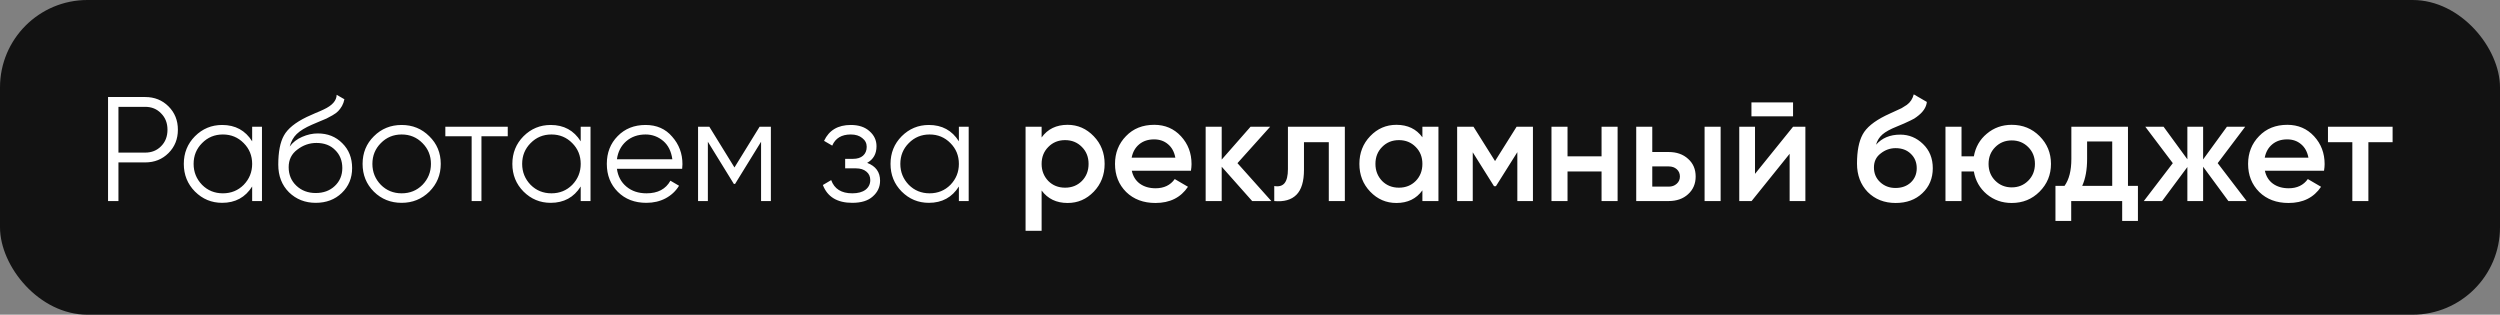
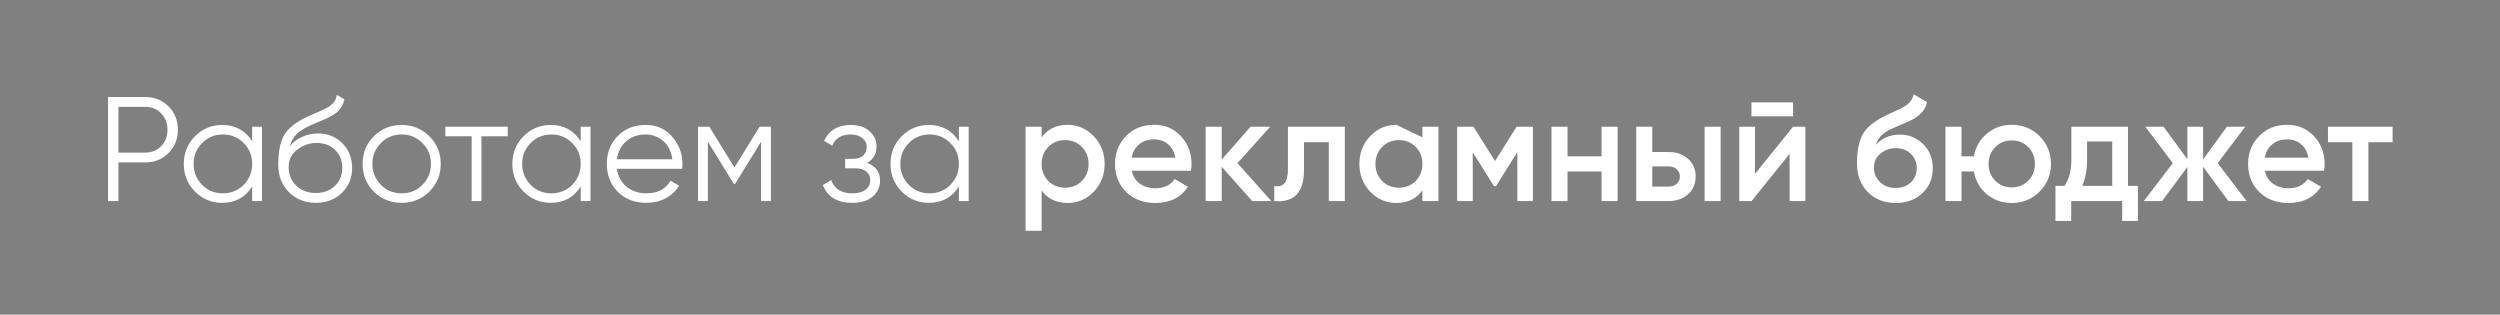
<svg xmlns="http://www.w3.org/2000/svg" width="286" height="36" viewBox="0 0 286 36" fill="none">
  <rect x="0" y="0" width="286" height="36" fill="#808080" stroke="none" />
-   <rect width="286" height="36" rx="10" fill="#121212" />
-   <path d="M12.36 11.1H16.61C17.675 11.1 18.565 11.457 19.279 12.171C19.993 12.885 20.35 13.775 20.35 14.84C20.35 15.905 19.993 16.795 19.279 17.509C18.565 18.223 17.675 18.58 16.61 18.58H13.55V23H12.36V11.1ZM13.55 17.458H16.61C17.347 17.458 17.953 17.214 18.429 16.727C18.916 16.24 19.16 15.611 19.16 14.84C19.16 14.081 18.916 13.457 18.429 12.97C17.953 12.471 17.347 12.222 16.61 12.222H13.55V17.458ZM28.847 16.166V14.5H29.969V23H28.847V21.334C28.065 22.581 26.92 23.204 25.413 23.204C24.2 23.204 23.163 22.773 22.302 21.912C21.452 21.051 21.027 19.997 21.027 18.75C21.027 17.503 21.452 16.449 22.302 15.588C23.163 14.727 24.2 14.296 25.413 14.296C26.92 14.296 28.065 14.919 28.847 16.166ZM23.118 21.147C23.764 21.793 24.557 22.116 25.498 22.116C26.438 22.116 27.232 21.793 27.878 21.147C28.524 20.478 28.847 19.679 28.847 18.75C28.847 17.809 28.524 17.016 27.878 16.37C27.232 15.713 26.438 15.384 25.498 15.384C24.557 15.384 23.764 15.713 23.118 16.37C22.472 17.016 22.149 17.809 22.149 18.75C22.149 19.679 22.472 20.478 23.118 21.147ZM36.118 23.204C34.906 23.204 33.886 22.802 33.058 21.997C32.242 21.181 31.834 20.127 31.834 18.835C31.834 17.384 32.05 16.274 32.48 15.503C32.911 14.721 33.784 14.013 35.098 13.378C35.518 13.185 35.846 13.038 36.084 12.936C36.481 12.777 36.793 12.641 37.019 12.528C38.005 12.075 38.504 11.514 38.515 10.845L39.399 11.355C39.343 11.638 39.252 11.893 39.127 12.12C38.98 12.369 38.833 12.568 38.685 12.715C38.549 12.862 38.334 13.021 38.039 13.191C37.847 13.304 37.614 13.429 37.342 13.565L36.492 13.922L35.693 14.262C34.911 14.602 34.328 14.959 33.942 15.333C33.568 15.696 33.302 16.172 33.143 16.761C33.506 16.274 33.982 15.905 34.571 15.656C35.161 15.395 35.756 15.265 36.356 15.265C37.49 15.265 38.425 15.639 39.161 16.387C39.909 17.124 40.283 18.07 40.283 19.226C40.283 20.371 39.887 21.323 39.093 22.082C38.311 22.83 37.32 23.204 36.118 23.204ZM33.908 21.249C34.498 21.804 35.234 22.082 36.118 22.082C37.002 22.082 37.728 21.816 38.294 21.283C38.872 20.739 39.161 20.053 39.161 19.226C39.161 18.387 38.889 17.702 38.345 17.169C37.813 16.625 37.099 16.353 36.203 16.353C35.399 16.353 34.668 16.608 34.01 17.118C33.353 17.605 33.024 18.274 33.024 19.124C33.024 19.985 33.319 20.694 33.908 21.249ZM49.113 21.929C48.24 22.779 47.186 23.204 45.951 23.204C44.693 23.204 43.633 22.779 42.772 21.929C41.91 21.068 41.48 20.008 41.48 18.75C41.48 17.492 41.91 16.438 42.772 15.588C43.633 14.727 44.693 14.296 45.951 14.296C47.197 14.296 48.252 14.727 49.113 15.588C49.986 16.438 50.422 17.492 50.422 18.75C50.422 19.997 49.986 21.056 49.113 21.929ZM43.571 21.147C44.217 21.793 45.01 22.116 45.951 22.116C46.892 22.116 47.685 21.793 48.331 21.147C48.977 20.478 49.3 19.679 49.3 18.75C49.3 17.809 48.977 17.016 48.331 16.37C47.685 15.713 46.892 15.384 45.951 15.384C45.01 15.384 44.217 15.713 43.571 16.37C42.925 17.016 42.602 17.809 42.602 18.75C42.602 19.679 42.925 20.478 43.571 21.147ZM50.947 14.5H58.087V15.588H55.078V23H53.956V15.588H50.947V14.5ZM66.433 16.166V14.5H67.555V23H66.433V21.334C65.651 22.581 64.506 23.204 62.999 23.204C61.786 23.204 60.749 22.773 59.888 21.912C59.038 21.051 58.613 19.997 58.613 18.75C58.613 17.503 59.038 16.449 59.888 15.588C60.749 14.727 61.786 14.296 62.999 14.296C64.506 14.296 65.651 14.919 66.433 16.166ZM60.704 21.147C61.35 21.793 62.143 22.116 63.084 22.116C64.024 22.116 64.818 21.793 65.464 21.147C66.11 20.478 66.433 19.679 66.433 18.75C66.433 17.809 66.11 17.016 65.464 16.37C64.818 15.713 64.024 15.384 63.084 15.384C62.143 15.384 61.35 15.713 60.704 16.37C60.058 17.016 59.735 17.809 59.735 18.75C59.735 19.679 60.058 20.478 60.704 21.147ZM73.857 14.296C75.127 14.296 76.141 14.744 76.9 15.639C77.682 16.523 78.073 17.571 78.073 18.784C78.073 18.841 78.062 19.016 78.039 19.311H70.576C70.69 20.161 71.052 20.841 71.664 21.351C72.276 21.861 73.041 22.116 73.959 22.116C75.251 22.116 76.164 21.634 76.696 20.671L77.682 21.249C77.308 21.861 76.793 22.343 76.135 22.694C75.489 23.034 74.758 23.204 73.942 23.204C72.605 23.204 71.517 22.785 70.678 21.946C69.84 21.107 69.42 20.042 69.42 18.75C69.42 17.469 69.834 16.41 70.661 15.571C71.489 14.721 72.554 14.296 73.857 14.296ZM73.857 15.384C72.973 15.384 72.231 15.645 71.63 16.166C71.041 16.687 70.69 17.373 70.576 18.223H76.917C76.793 17.316 76.447 16.619 75.88 16.132C75.291 15.633 74.617 15.384 73.857 15.384ZM86.896 14.5H88.188V23H87.066V16.217L84.091 21.045H83.955L80.98 16.217V23H79.858V14.5H81.15L84.023 19.158L86.896 14.5ZM99.202 18.631C100.188 19.005 100.681 19.685 100.681 20.671C100.681 21.385 100.403 21.986 99.848 22.473C99.315 22.96 98.533 23.204 97.502 23.204C95.779 23.204 94.657 22.524 94.136 21.164L95.088 20.603C95.451 21.612 96.255 22.116 97.502 22.116C98.148 22.116 98.652 21.98 99.015 21.708C99.378 21.425 99.559 21.056 99.559 20.603C99.559 20.195 99.412 19.872 99.117 19.634C98.822 19.385 98.426 19.26 97.927 19.26H96.686V18.172H97.587C98.074 18.172 98.454 18.053 98.726 17.815C99.009 17.566 99.151 17.226 99.151 16.795C99.151 16.387 98.981 16.053 98.641 15.792C98.312 15.52 97.876 15.384 97.332 15.384C96.278 15.384 95.57 15.809 95.207 16.659L94.272 16.115C94.839 14.902 95.859 14.296 97.332 14.296C98.239 14.296 98.953 14.534 99.474 15.01C100.007 15.475 100.273 16.047 100.273 16.727C100.273 17.6 99.916 18.234 99.202 18.631ZM109.696 16.166V14.5H110.818V23H109.696V21.334C108.914 22.581 107.77 23.204 106.262 23.204C105.05 23.204 104.013 22.773 103.151 21.912C102.301 21.051 101.876 19.997 101.876 18.75C101.876 17.503 102.301 16.449 103.151 15.588C104.013 14.727 105.05 14.296 106.262 14.296C107.77 14.296 108.914 14.919 109.696 16.166ZM103.967 21.147C104.613 21.793 105.407 22.116 106.347 22.116C107.288 22.116 108.081 21.793 108.727 21.147C109.373 20.478 109.696 19.679 109.696 18.75C109.696 17.809 109.373 17.016 108.727 16.37C108.081 15.713 107.288 15.384 106.347 15.384C105.407 15.384 104.613 15.713 103.967 16.37C103.321 17.016 102.998 17.809 102.998 18.75C102.998 19.679 103.321 20.478 103.967 21.147ZM122.136 14.279C123.292 14.279 124.289 14.715 125.128 15.588C125.955 16.449 126.369 17.503 126.369 18.75C126.369 20.008 125.955 21.068 125.128 21.929C124.301 22.79 123.303 23.221 122.136 23.221C120.855 23.221 119.864 22.745 119.161 21.793V26.4H117.325V14.5H119.161V15.724C119.852 14.761 120.844 14.279 122.136 14.279ZM119.926 20.705C120.436 21.215 121.076 21.47 121.847 21.47C122.618 21.47 123.258 21.215 123.768 20.705C124.278 20.184 124.533 19.532 124.533 18.75C124.533 17.968 124.278 17.322 123.768 16.812C123.258 16.291 122.618 16.03 121.847 16.03C121.076 16.03 120.436 16.291 119.926 16.812C119.416 17.322 119.161 17.968 119.161 18.75C119.161 19.521 119.416 20.172 119.926 20.705ZM136.244 19.532H129.478C129.614 20.167 129.92 20.66 130.396 21.011C130.883 21.362 131.484 21.538 132.198 21.538C133.161 21.538 133.892 21.187 134.391 20.484L135.904 21.368C135.077 22.603 133.836 23.221 132.181 23.221C130.81 23.221 129.693 22.802 128.832 21.963C127.982 21.113 127.557 20.042 127.557 18.75C127.557 17.492 127.976 16.432 128.815 15.571C129.642 14.71 130.719 14.279 132.045 14.279C133.28 14.279 134.3 14.715 135.105 15.588C135.91 16.461 136.312 17.52 136.312 18.767C136.312 18.994 136.289 19.249 136.244 19.532ZM129.461 18.036H134.459C134.334 17.367 134.051 16.852 133.609 16.489C133.178 16.126 132.651 15.945 132.028 15.945C131.348 15.945 130.781 16.132 130.328 16.506C129.875 16.88 129.586 17.39 129.461 18.036ZM141.565 18.665L145.441 23H143.248L139.763 19.073V23H137.927V14.5H139.763V18.257L143.061 14.5H145.305L141.565 18.665ZM147.339 14.5H153.85V23H152.014V16.268H149.175V19.43C149.175 20.756 148.886 21.708 148.308 22.286C147.73 22.864 146.886 23.102 145.775 23V21.283C146.297 21.374 146.688 21.266 146.948 20.96C147.209 20.643 147.339 20.104 147.339 19.345V14.5ZM162.722 15.707V14.5H164.558V23H162.722V21.776C162.031 22.739 161.039 23.221 159.747 23.221C158.58 23.221 157.582 22.79 156.755 21.929C155.928 21.068 155.514 20.008 155.514 18.75C155.514 17.492 155.928 16.432 156.755 15.571C157.582 14.71 158.58 14.279 159.747 14.279C161.039 14.279 162.031 14.755 162.722 15.707ZM158.115 20.705C158.625 21.215 159.265 21.47 160.036 21.47C160.807 21.47 161.447 21.215 161.957 20.705C162.467 20.184 162.722 19.532 162.722 18.75C162.722 17.968 162.467 17.322 161.957 16.812C161.447 16.291 160.807 16.03 160.036 16.03C159.265 16.03 158.625 16.291 158.115 16.812C157.605 17.322 157.35 17.968 157.35 18.75C157.35 19.521 157.605 20.172 158.115 20.705ZM173.498 14.5H175.368V23H173.583V17.407L171.135 21.3H170.914L168.483 17.424V23H166.698V14.5H168.568L171.033 18.427L173.498 14.5ZM183.218 17.883V14.5H185.054V23H183.218V19.617H179.325V23H177.489V14.5H179.325V17.883H183.218ZM189.02 17.39H190.89C191.808 17.39 192.551 17.651 193.117 18.172C193.695 18.682 193.984 19.356 193.984 20.195C193.984 21.022 193.695 21.697 193.117 22.218C192.551 22.739 191.808 23 190.89 23H187.184V14.5H189.02V17.39ZM195.004 23V14.5H196.84V23H195.004ZM189.02 21.351H190.907C191.27 21.351 191.57 21.243 191.808 21.028C192.058 20.813 192.182 20.535 192.182 20.195C192.182 19.855 192.063 19.577 191.825 19.362C191.587 19.147 191.281 19.039 190.907 19.039H189.02V21.351ZM205.125 13.31H200.365V11.712H205.125V13.31ZM200.773 19.889L205.125 14.5H206.536V23H204.734V17.594L200.382 23H198.971V14.5H200.773V19.889ZM216.861 23.221C215.569 23.221 214.503 22.802 213.665 21.963C212.849 21.113 212.441 20.031 212.441 18.716C212.441 17.288 212.656 16.177 213.087 15.384C213.506 14.602 214.379 13.882 215.705 13.225C215.75 13.202 215.824 13.168 215.926 13.123C216.039 13.066 216.158 13.01 216.283 12.953C216.407 12.896 216.532 12.84 216.657 12.783C217.133 12.568 217.427 12.432 217.541 12.375C217.609 12.341 217.807 12.216 218.136 12.001C218.532 11.718 218.799 11.315 218.935 10.794L220.431 11.661C220.374 12.284 219.983 12.857 219.258 13.378C219.133 13.491 218.901 13.627 218.561 13.786L217.83 14.126L216.98 14.483C216.243 14.778 215.699 15.078 215.348 15.384C214.996 15.69 214.753 16.081 214.617 16.557C215.297 15.786 216.22 15.401 217.388 15.401C218.385 15.401 219.252 15.758 219.989 16.472C220.737 17.186 221.111 18.11 221.111 19.243C221.111 20.399 220.714 21.351 219.921 22.099C219.139 22.847 218.119 23.221 216.861 23.221ZM216.844 21.504C217.558 21.504 218.141 21.294 218.595 20.875C219.048 20.444 219.275 19.9 219.275 19.243C219.275 18.574 219.048 18.025 218.595 17.594C218.153 17.163 217.575 16.948 216.861 16.948C216.226 16.948 215.654 17.152 215.144 17.56C214.634 17.945 214.379 18.478 214.379 19.158C214.379 19.838 214.617 20.399 215.093 20.841C215.569 21.283 216.152 21.504 216.844 21.504ZM230.144 14.279C231.402 14.279 232.462 14.71 233.323 15.571C234.196 16.444 234.632 17.503 234.632 18.75C234.632 19.997 234.196 21.056 233.323 21.929C232.462 22.79 231.402 23.221 230.144 23.221C229.045 23.221 228.093 22.887 227.288 22.218C226.484 21.538 225.991 20.671 225.809 19.617H224.398V23H222.562V14.5H224.398V17.883H225.809C226.002 16.818 226.495 15.956 227.288 15.299C228.093 14.619 229.045 14.279 230.144 14.279ZM227.492 18.75C227.492 19.521 227.747 20.161 228.257 20.671C228.767 21.181 229.396 21.436 230.144 21.436C230.892 21.436 231.521 21.181 232.031 20.671C232.541 20.161 232.796 19.521 232.796 18.75C232.796 17.979 232.541 17.339 232.031 16.829C231.521 16.319 230.892 16.064 230.144 16.064C229.396 16.064 228.767 16.319 228.257 16.829C227.747 17.339 227.492 17.979 227.492 18.75ZM243.44 14.5V21.266H244.579V25.278H242.777V23H236.946V25.278H235.144V21.266H236.181C236.702 20.541 236.963 19.515 236.963 18.189V14.5H243.44ZM238.204 21.266H241.638V16.183H238.765V18.189C238.765 19.413 238.578 20.439 238.204 21.266ZM253.703 18.665L257.018 23H254.927L252.037 19.073V23H250.235V19.107L247.345 23H245.254L248.569 18.665L245.424 14.5H247.515L250.235 18.223V14.5H252.037V18.24L254.757 14.5H256.848L253.703 18.665ZM265.869 19.532H259.103C259.239 20.167 259.545 20.66 260.021 21.011C260.508 21.362 261.109 21.538 261.823 21.538C262.786 21.538 263.517 21.187 264.016 20.484L265.529 21.368C264.702 22.603 263.461 23.221 261.806 23.221C260.435 23.221 259.318 22.802 258.457 21.963C257.607 21.113 257.182 20.042 257.182 18.75C257.182 17.492 257.601 16.432 258.44 15.571C259.267 14.71 260.344 14.279 261.67 14.279C262.905 14.279 263.925 14.715 264.73 15.588C265.535 16.461 265.937 17.52 265.937 18.767C265.937 18.994 265.914 19.249 265.869 19.532ZM259.086 18.036H264.084C263.959 17.367 263.676 16.852 263.234 16.489C262.803 16.126 262.276 15.945 261.653 15.945C260.973 15.945 260.406 16.132 259.953 16.506C259.5 16.88 259.211 17.39 259.086 18.036ZM266.319 14.5H273.714V16.268H270.943V23H269.107V16.268H266.319V14.5Z" fill="white" />
+   <path d="M12.36 11.1H16.61C17.675 11.1 18.565 11.457 19.279 12.171C19.993 12.885 20.35 13.775 20.35 14.84C20.35 15.905 19.993 16.795 19.279 17.509C18.565 18.223 17.675 18.58 16.61 18.58H13.55V23H12.36V11.1ZM13.55 17.458H16.61C17.347 17.458 17.953 17.214 18.429 16.727C18.916 16.24 19.16 15.611 19.16 14.84C19.16 14.081 18.916 13.457 18.429 12.97C17.953 12.471 17.347 12.222 16.61 12.222H13.55V17.458ZM28.847 16.166V14.5H29.969V23H28.847V21.334C28.065 22.581 26.92 23.204 25.413 23.204C24.2 23.204 23.163 22.773 22.302 21.912C21.452 21.051 21.027 19.997 21.027 18.75C21.027 17.503 21.452 16.449 22.302 15.588C23.163 14.727 24.2 14.296 25.413 14.296C26.92 14.296 28.065 14.919 28.847 16.166ZM23.118 21.147C23.764 21.793 24.557 22.116 25.498 22.116C26.438 22.116 27.232 21.793 27.878 21.147C28.524 20.478 28.847 19.679 28.847 18.75C28.847 17.809 28.524 17.016 27.878 16.37C27.232 15.713 26.438 15.384 25.498 15.384C24.557 15.384 23.764 15.713 23.118 16.37C22.472 17.016 22.149 17.809 22.149 18.75C22.149 19.679 22.472 20.478 23.118 21.147ZM36.118 23.204C34.906 23.204 33.886 22.802 33.058 21.997C32.242 21.181 31.834 20.127 31.834 18.835C31.834 17.384 32.05 16.274 32.48 15.503C32.911 14.721 33.784 14.013 35.098 13.378C35.518 13.185 35.846 13.038 36.084 12.936C36.481 12.777 36.793 12.641 37.019 12.528C38.005 12.075 38.504 11.514 38.515 10.845L39.399 11.355C39.343 11.638 39.252 11.893 39.127 12.12C38.98 12.369 38.833 12.568 38.685 12.715C38.549 12.862 38.334 13.021 38.039 13.191C37.847 13.304 37.614 13.429 37.342 13.565L36.492 13.922L35.693 14.262C34.911 14.602 34.328 14.959 33.942 15.333C33.568 15.696 33.302 16.172 33.143 16.761C33.506 16.274 33.982 15.905 34.571 15.656C35.161 15.395 35.756 15.265 36.356 15.265C37.49 15.265 38.425 15.639 39.161 16.387C39.909 17.124 40.283 18.07 40.283 19.226C40.283 20.371 39.887 21.323 39.093 22.082C38.311 22.83 37.32 23.204 36.118 23.204ZM33.908 21.249C34.498 21.804 35.234 22.082 36.118 22.082C37.002 22.082 37.728 21.816 38.294 21.283C38.872 20.739 39.161 20.053 39.161 19.226C39.161 18.387 38.889 17.702 38.345 17.169C37.813 16.625 37.099 16.353 36.203 16.353C35.399 16.353 34.668 16.608 34.01 17.118C33.353 17.605 33.024 18.274 33.024 19.124C33.024 19.985 33.319 20.694 33.908 21.249ZM49.113 21.929C48.24 22.779 47.186 23.204 45.951 23.204C44.693 23.204 43.633 22.779 42.772 21.929C41.91 21.068 41.48 20.008 41.48 18.75C41.48 17.492 41.91 16.438 42.772 15.588C43.633 14.727 44.693 14.296 45.951 14.296C47.197 14.296 48.252 14.727 49.113 15.588C49.986 16.438 50.422 17.492 50.422 18.75C50.422 19.997 49.986 21.056 49.113 21.929ZM43.571 21.147C44.217 21.793 45.01 22.116 45.951 22.116C46.892 22.116 47.685 21.793 48.331 21.147C48.977 20.478 49.3 19.679 49.3 18.75C49.3 17.809 48.977 17.016 48.331 16.37C47.685 15.713 46.892 15.384 45.951 15.384C45.01 15.384 44.217 15.713 43.571 16.37C42.925 17.016 42.602 17.809 42.602 18.75C42.602 19.679 42.925 20.478 43.571 21.147ZM50.947 14.5H58.087V15.588H55.078V23H53.956V15.588H50.947V14.5ZM66.433 16.166V14.5H67.555V23H66.433V21.334C65.651 22.581 64.506 23.204 62.999 23.204C61.786 23.204 60.749 22.773 59.888 21.912C59.038 21.051 58.613 19.997 58.613 18.75C58.613 17.503 59.038 16.449 59.888 15.588C60.749 14.727 61.786 14.296 62.999 14.296C64.506 14.296 65.651 14.919 66.433 16.166ZM60.704 21.147C61.35 21.793 62.143 22.116 63.084 22.116C64.024 22.116 64.818 21.793 65.464 21.147C66.11 20.478 66.433 19.679 66.433 18.75C66.433 17.809 66.11 17.016 65.464 16.37C64.818 15.713 64.024 15.384 63.084 15.384C62.143 15.384 61.35 15.713 60.704 16.37C60.058 17.016 59.735 17.809 59.735 18.75C59.735 19.679 60.058 20.478 60.704 21.147ZM73.857 14.296C75.127 14.296 76.141 14.744 76.9 15.639C77.682 16.523 78.073 17.571 78.073 18.784C78.073 18.841 78.062 19.016 78.039 19.311H70.576C70.69 20.161 71.052 20.841 71.664 21.351C72.276 21.861 73.041 22.116 73.959 22.116C75.251 22.116 76.164 21.634 76.696 20.671L77.682 21.249C77.308 21.861 76.793 22.343 76.135 22.694C75.489 23.034 74.758 23.204 73.942 23.204C72.605 23.204 71.517 22.785 70.678 21.946C69.84 21.107 69.42 20.042 69.42 18.75C69.42 17.469 69.834 16.41 70.661 15.571C71.489 14.721 72.554 14.296 73.857 14.296ZM73.857 15.384C72.973 15.384 72.231 15.645 71.63 16.166C71.041 16.687 70.69 17.373 70.576 18.223H76.917C76.793 17.316 76.447 16.619 75.88 16.132C75.291 15.633 74.617 15.384 73.857 15.384ZM86.896 14.5H88.188V23H87.066V16.217L84.091 21.045H83.955L80.98 16.217V23H79.858V14.5H81.15L84.023 19.158L86.896 14.5ZM99.202 18.631C100.188 19.005 100.681 19.685 100.681 20.671C100.681 21.385 100.403 21.986 99.848 22.473C99.315 22.96 98.533 23.204 97.502 23.204C95.779 23.204 94.657 22.524 94.136 21.164L95.088 20.603C95.451 21.612 96.255 22.116 97.502 22.116C98.148 22.116 98.652 21.98 99.015 21.708C99.378 21.425 99.559 21.056 99.559 20.603C99.559 20.195 99.412 19.872 99.117 19.634C98.822 19.385 98.426 19.26 97.927 19.26H96.686V18.172H97.587C98.074 18.172 98.454 18.053 98.726 17.815C99.009 17.566 99.151 17.226 99.151 16.795C99.151 16.387 98.981 16.053 98.641 15.792C98.312 15.52 97.876 15.384 97.332 15.384C96.278 15.384 95.57 15.809 95.207 16.659L94.272 16.115C94.839 14.902 95.859 14.296 97.332 14.296C98.239 14.296 98.953 14.534 99.474 15.01C100.007 15.475 100.273 16.047 100.273 16.727C100.273 17.6 99.916 18.234 99.202 18.631ZM109.696 16.166V14.5H110.818V23H109.696V21.334C108.914 22.581 107.77 23.204 106.262 23.204C105.05 23.204 104.013 22.773 103.151 21.912C102.301 21.051 101.876 19.997 101.876 18.75C101.876 17.503 102.301 16.449 103.151 15.588C104.013 14.727 105.05 14.296 106.262 14.296C107.77 14.296 108.914 14.919 109.696 16.166ZM103.967 21.147C104.613 21.793 105.407 22.116 106.347 22.116C107.288 22.116 108.081 21.793 108.727 21.147C109.373 20.478 109.696 19.679 109.696 18.75C109.696 17.809 109.373 17.016 108.727 16.37C108.081 15.713 107.288 15.384 106.347 15.384C105.407 15.384 104.613 15.713 103.967 16.37C103.321 17.016 102.998 17.809 102.998 18.75C102.998 19.679 103.321 20.478 103.967 21.147ZM122.136 14.279C123.292 14.279 124.289 14.715 125.128 15.588C125.955 16.449 126.369 17.503 126.369 18.75C126.369 20.008 125.955 21.068 125.128 21.929C124.301 22.79 123.303 23.221 122.136 23.221C120.855 23.221 119.864 22.745 119.161 21.793V26.4H117.325V14.5H119.161V15.724C119.852 14.761 120.844 14.279 122.136 14.279ZM119.926 20.705C120.436 21.215 121.076 21.47 121.847 21.47C122.618 21.47 123.258 21.215 123.768 20.705C124.278 20.184 124.533 19.532 124.533 18.75C124.533 17.968 124.278 17.322 123.768 16.812C123.258 16.291 122.618 16.03 121.847 16.03C121.076 16.03 120.436 16.291 119.926 16.812C119.416 17.322 119.161 17.968 119.161 18.75C119.161 19.521 119.416 20.172 119.926 20.705ZM136.244 19.532H129.478C129.614 20.167 129.92 20.66 130.396 21.011C130.883 21.362 131.484 21.538 132.198 21.538C133.161 21.538 133.892 21.187 134.391 20.484L135.904 21.368C135.077 22.603 133.836 23.221 132.181 23.221C130.81 23.221 129.693 22.802 128.832 21.963C127.982 21.113 127.557 20.042 127.557 18.75C127.557 17.492 127.976 16.432 128.815 15.571C129.642 14.71 130.719 14.279 132.045 14.279C133.28 14.279 134.3 14.715 135.105 15.588C135.91 16.461 136.312 17.52 136.312 18.767C136.312 18.994 136.289 19.249 136.244 19.532ZM129.461 18.036H134.459C134.334 17.367 134.051 16.852 133.609 16.489C133.178 16.126 132.651 15.945 132.028 15.945C131.348 15.945 130.781 16.132 130.328 16.506C129.875 16.88 129.586 17.39 129.461 18.036ZM141.565 18.665L145.441 23H143.248L139.763 19.073V23H137.927V14.5H139.763V18.257L143.061 14.5H145.305L141.565 18.665ZM147.339 14.5H153.85V23H152.014V16.268H149.175V19.43C149.175 20.756 148.886 21.708 148.308 22.286C147.73 22.864 146.886 23.102 145.775 23V21.283C146.297 21.374 146.688 21.266 146.948 20.96C147.209 20.643 147.339 20.104 147.339 19.345V14.5ZM162.722 15.707V14.5H164.558V23H162.722V21.776C162.031 22.739 161.039 23.221 159.747 23.221C158.58 23.221 157.582 22.79 156.755 21.929C155.928 21.068 155.514 20.008 155.514 18.75C155.514 17.492 155.928 16.432 156.755 15.571C157.582 14.71 158.58 14.279 159.747 14.279ZM158.115 20.705C158.625 21.215 159.265 21.47 160.036 21.47C160.807 21.47 161.447 21.215 161.957 20.705C162.467 20.184 162.722 19.532 162.722 18.75C162.722 17.968 162.467 17.322 161.957 16.812C161.447 16.291 160.807 16.03 160.036 16.03C159.265 16.03 158.625 16.291 158.115 16.812C157.605 17.322 157.35 17.968 157.35 18.75C157.35 19.521 157.605 20.172 158.115 20.705ZM173.498 14.5H175.368V23H173.583V17.407L171.135 21.3H170.914L168.483 17.424V23H166.698V14.5H168.568L171.033 18.427L173.498 14.5ZM183.218 17.883V14.5H185.054V23H183.218V19.617H179.325V23H177.489V14.5H179.325V17.883H183.218ZM189.02 17.39H190.89C191.808 17.39 192.551 17.651 193.117 18.172C193.695 18.682 193.984 19.356 193.984 20.195C193.984 21.022 193.695 21.697 193.117 22.218C192.551 22.739 191.808 23 190.89 23H187.184V14.5H189.02V17.39ZM195.004 23V14.5H196.84V23H195.004ZM189.02 21.351H190.907C191.27 21.351 191.57 21.243 191.808 21.028C192.058 20.813 192.182 20.535 192.182 20.195C192.182 19.855 192.063 19.577 191.825 19.362C191.587 19.147 191.281 19.039 190.907 19.039H189.02V21.351ZM205.125 13.31H200.365V11.712H205.125V13.31ZM200.773 19.889L205.125 14.5H206.536V23H204.734V17.594L200.382 23H198.971V14.5H200.773V19.889ZM216.861 23.221C215.569 23.221 214.503 22.802 213.665 21.963C212.849 21.113 212.441 20.031 212.441 18.716C212.441 17.288 212.656 16.177 213.087 15.384C213.506 14.602 214.379 13.882 215.705 13.225C215.75 13.202 215.824 13.168 215.926 13.123C216.039 13.066 216.158 13.01 216.283 12.953C216.407 12.896 216.532 12.84 216.657 12.783C217.133 12.568 217.427 12.432 217.541 12.375C217.609 12.341 217.807 12.216 218.136 12.001C218.532 11.718 218.799 11.315 218.935 10.794L220.431 11.661C220.374 12.284 219.983 12.857 219.258 13.378C219.133 13.491 218.901 13.627 218.561 13.786L217.83 14.126L216.98 14.483C216.243 14.778 215.699 15.078 215.348 15.384C214.996 15.69 214.753 16.081 214.617 16.557C215.297 15.786 216.22 15.401 217.388 15.401C218.385 15.401 219.252 15.758 219.989 16.472C220.737 17.186 221.111 18.11 221.111 19.243C221.111 20.399 220.714 21.351 219.921 22.099C219.139 22.847 218.119 23.221 216.861 23.221ZM216.844 21.504C217.558 21.504 218.141 21.294 218.595 20.875C219.048 20.444 219.275 19.9 219.275 19.243C219.275 18.574 219.048 18.025 218.595 17.594C218.153 17.163 217.575 16.948 216.861 16.948C216.226 16.948 215.654 17.152 215.144 17.56C214.634 17.945 214.379 18.478 214.379 19.158C214.379 19.838 214.617 20.399 215.093 20.841C215.569 21.283 216.152 21.504 216.844 21.504ZM230.144 14.279C231.402 14.279 232.462 14.71 233.323 15.571C234.196 16.444 234.632 17.503 234.632 18.75C234.632 19.997 234.196 21.056 233.323 21.929C232.462 22.79 231.402 23.221 230.144 23.221C229.045 23.221 228.093 22.887 227.288 22.218C226.484 21.538 225.991 20.671 225.809 19.617H224.398V23H222.562V14.5H224.398V17.883H225.809C226.002 16.818 226.495 15.956 227.288 15.299C228.093 14.619 229.045 14.279 230.144 14.279ZM227.492 18.75C227.492 19.521 227.747 20.161 228.257 20.671C228.767 21.181 229.396 21.436 230.144 21.436C230.892 21.436 231.521 21.181 232.031 20.671C232.541 20.161 232.796 19.521 232.796 18.75C232.796 17.979 232.541 17.339 232.031 16.829C231.521 16.319 230.892 16.064 230.144 16.064C229.396 16.064 228.767 16.319 228.257 16.829C227.747 17.339 227.492 17.979 227.492 18.75ZM243.44 14.5V21.266H244.579V25.278H242.777V23H236.946V25.278H235.144V21.266H236.181C236.702 20.541 236.963 19.515 236.963 18.189V14.5H243.44ZM238.204 21.266H241.638V16.183H238.765V18.189C238.765 19.413 238.578 20.439 238.204 21.266ZM253.703 18.665L257.018 23H254.927L252.037 19.073V23H250.235V19.107L247.345 23H245.254L248.569 18.665L245.424 14.5H247.515L250.235 18.223V14.5H252.037V18.24L254.757 14.5H256.848L253.703 18.665ZM265.869 19.532H259.103C259.239 20.167 259.545 20.66 260.021 21.011C260.508 21.362 261.109 21.538 261.823 21.538C262.786 21.538 263.517 21.187 264.016 20.484L265.529 21.368C264.702 22.603 263.461 23.221 261.806 23.221C260.435 23.221 259.318 22.802 258.457 21.963C257.607 21.113 257.182 20.042 257.182 18.75C257.182 17.492 257.601 16.432 258.44 15.571C259.267 14.71 260.344 14.279 261.67 14.279C262.905 14.279 263.925 14.715 264.73 15.588C265.535 16.461 265.937 17.52 265.937 18.767C265.937 18.994 265.914 19.249 265.869 19.532ZM259.086 18.036H264.084C263.959 17.367 263.676 16.852 263.234 16.489C262.803 16.126 262.276 15.945 261.653 15.945C260.973 15.945 260.406 16.132 259.953 16.506C259.5 16.88 259.211 17.39 259.086 18.036ZM266.319 14.5H273.714V16.268H270.943V23H269.107V16.268H266.319V14.5Z" fill="white" />
</svg>